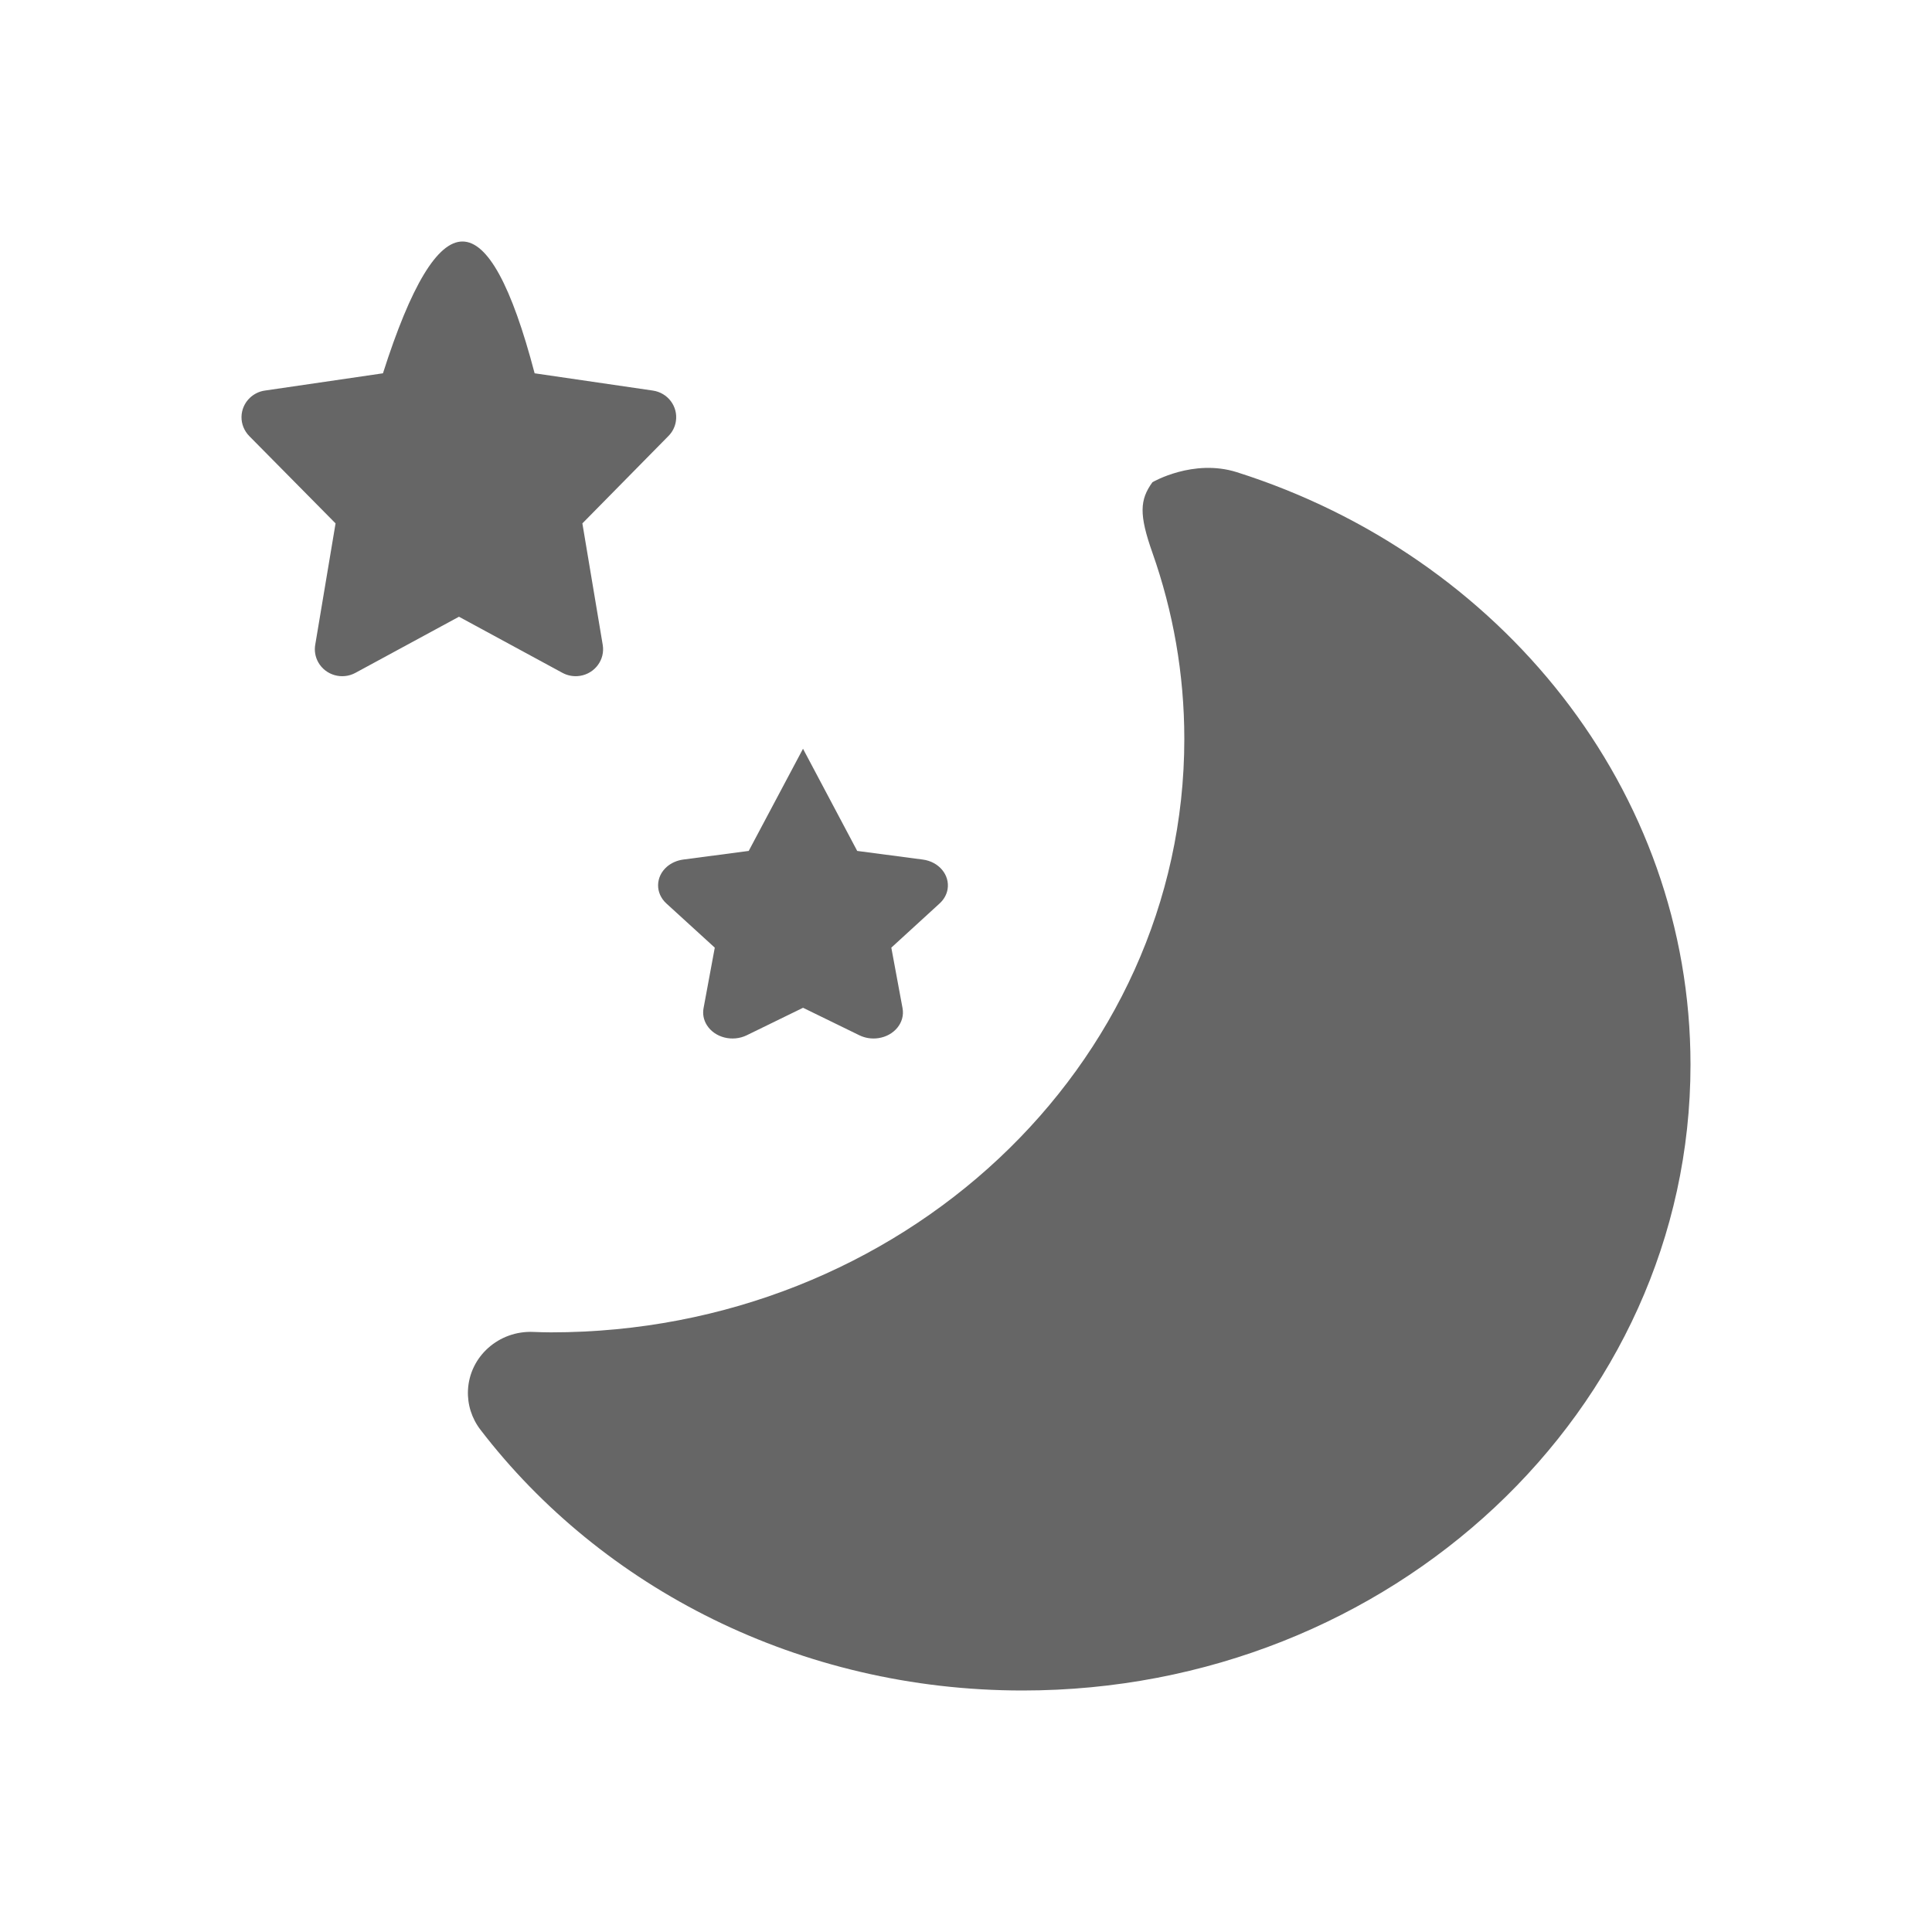
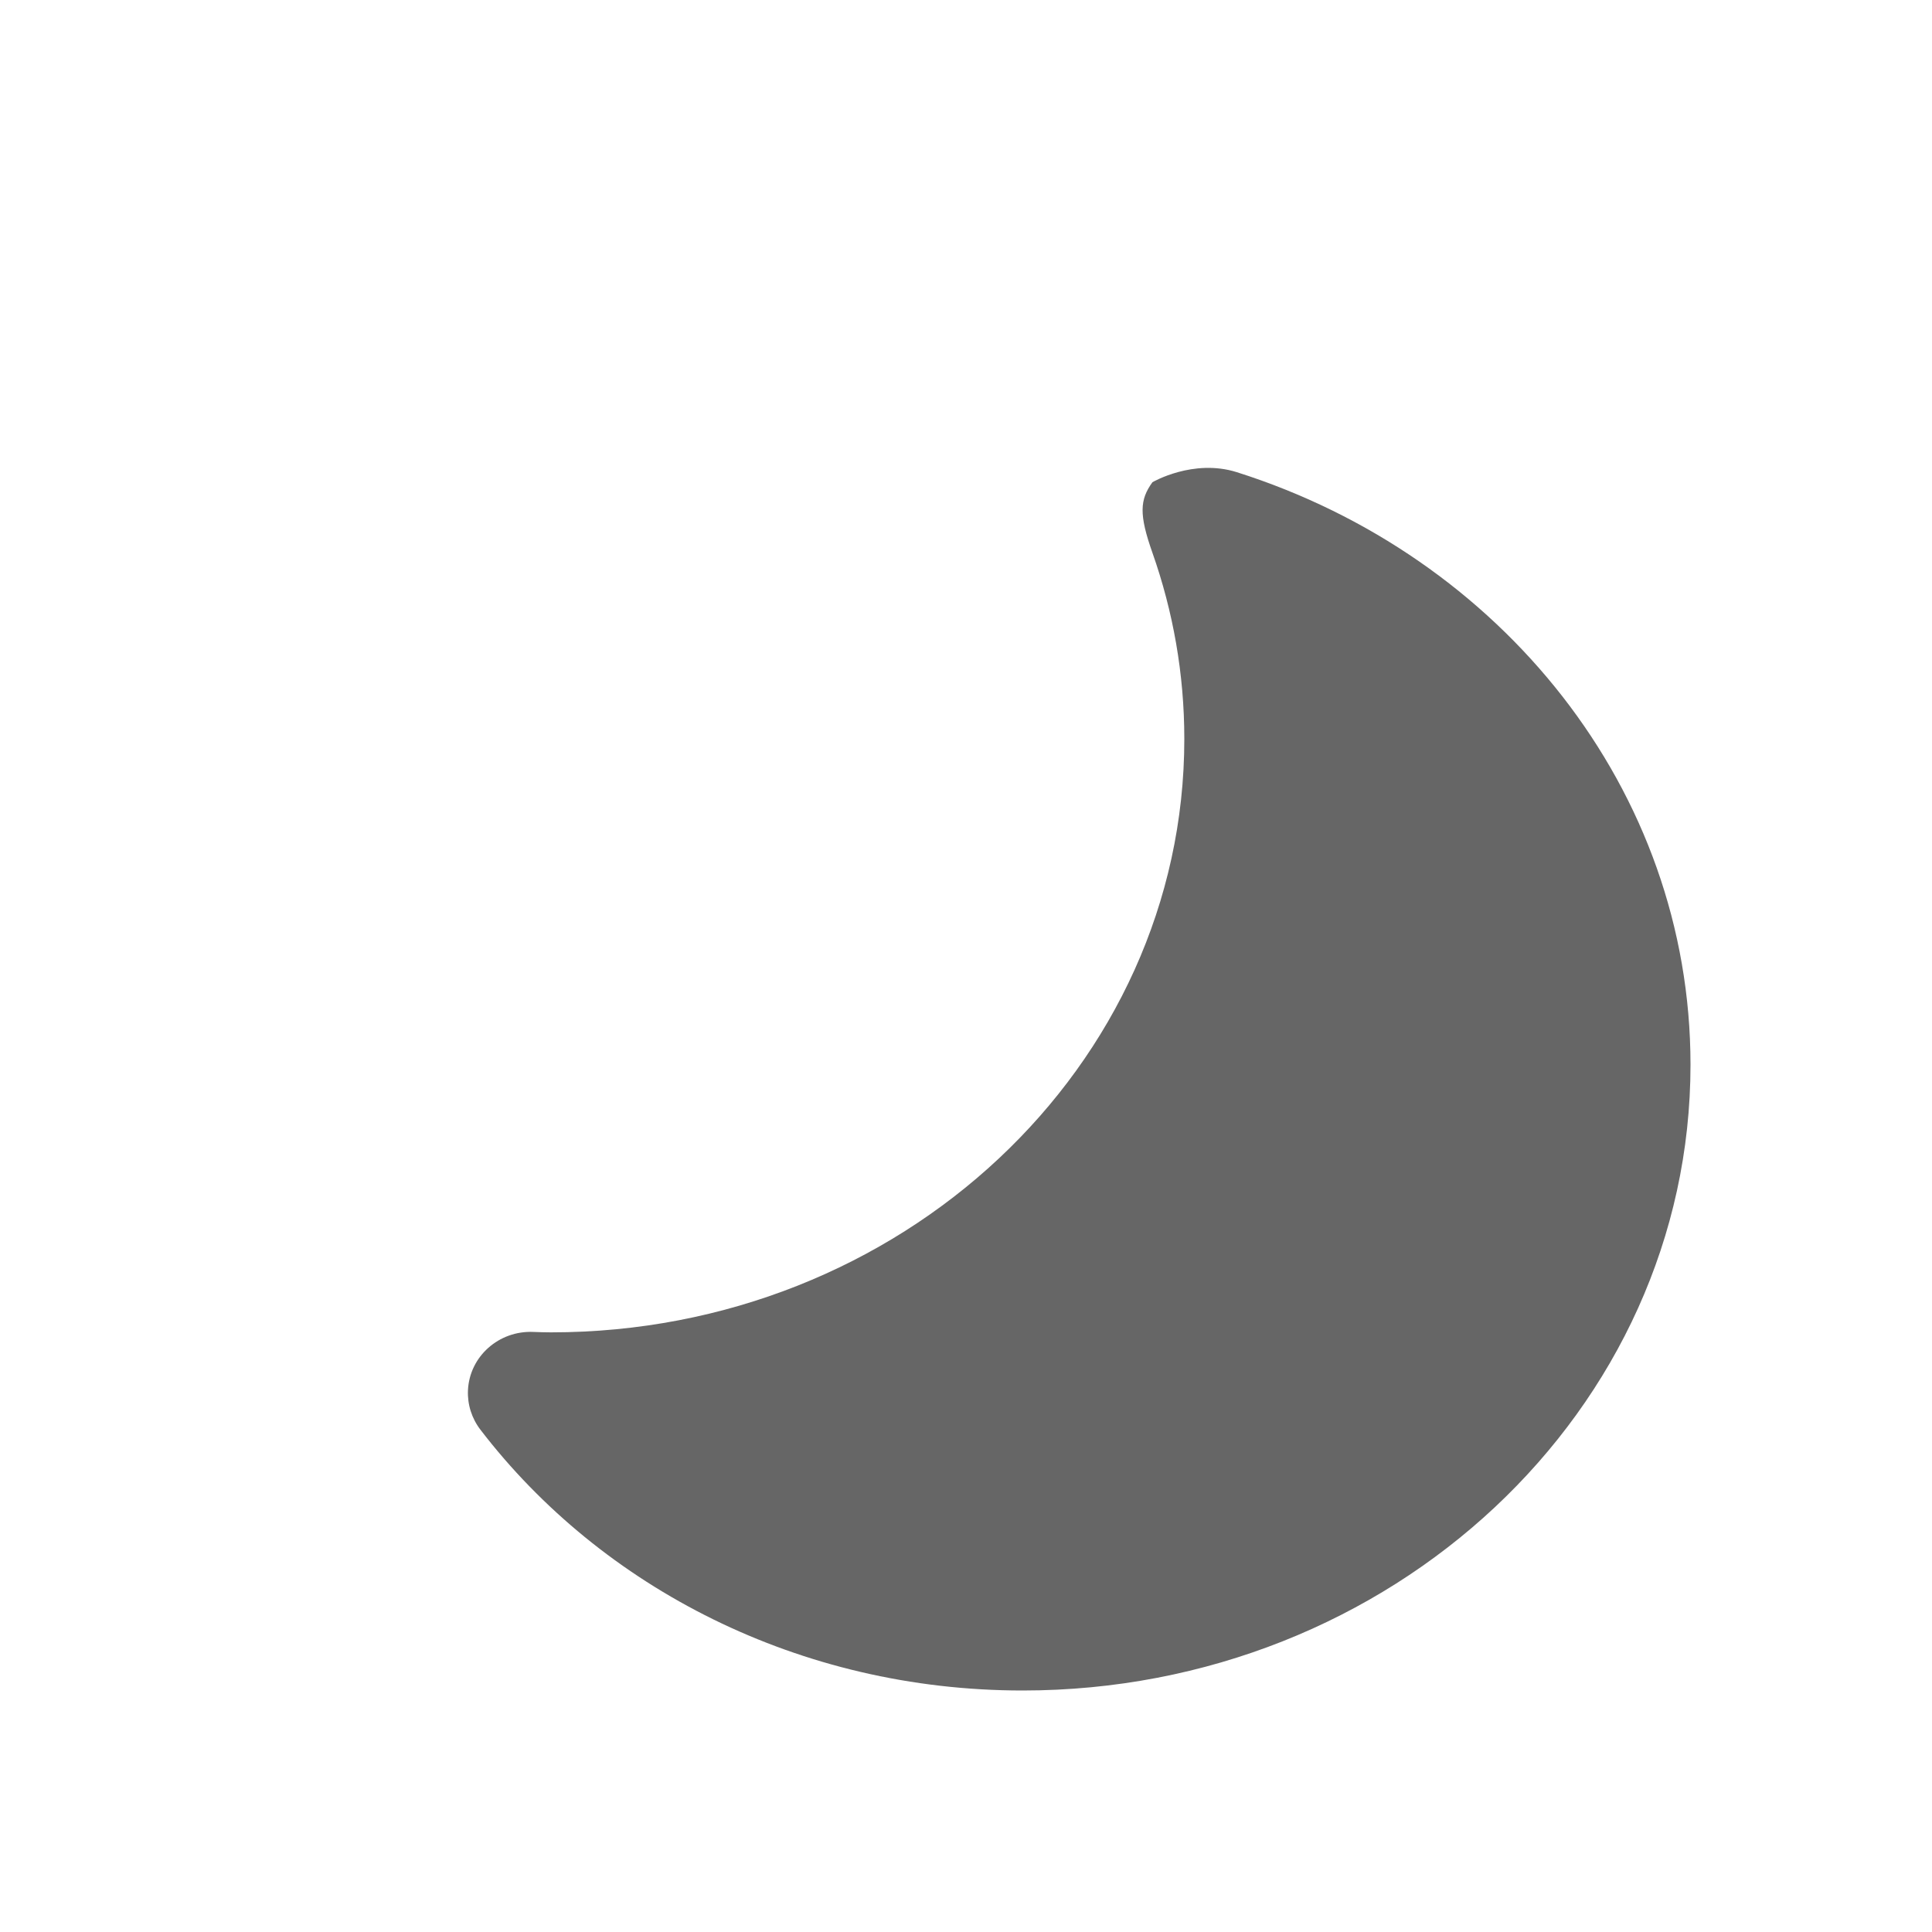
<svg xmlns="http://www.w3.org/2000/svg" width="32px" height="32px" viewBox="0 0 32 32" version="1.1">
  <title>编组 86</title>
  <g id="官网pc" stroke="none" stroke-width="1" fill="none" fill-rule="evenodd">
    <g id="画板" transform="translate(-1609, -387)">
      <g id="深色模式" transform="translate(1531, 375)">
        <g id="编组-86" transform="translate(78, 12)">
-           <rect id="矩形" fill-opacity="0" fill="#000000" x="0" y="0" width="32" height="32" />
          <g id="编组-22" transform="translate(4, 4)" fill="#666666" fill-rule="nonzero">
            <path d="M15.088,3.987 C15.088,3.987 15.762,3.592 16.486,3.821 C20.854,5.205 24,9.077 24,13.635 C24,19.359 19.047,24 12.939,24 C9.238,24 5.964,22.296 3.957,19.68 C3.813,19.492 3.74,19.261 3.751,19.026 C3.777,18.467 4.263,18.035 4.836,18.061 C4.94,18.065 5.037,18.068 5.127,18.068 C10.919,18.068 15.616,13.666 15.616,8.239 C15.616,7.162 15.43,6.126 15.088,5.156 C14.864,4.522 14.877,4.278 15.088,3.987 Z" id="路径" />
-             <path d="M7.653,12.699 L7.839,11.696 L7.038,10.965 C6.85,10.794 6.855,10.52 7.048,10.354 C7.121,10.292 7.214,10.251 7.316,10.237 L8.401,10.094 L9.296,8.41 C9.297,8.408 9.298,8.407 9.299,8.405 L9.299,8.402 C9.299,8.402 9.299,8.401 9.3,8.401 C9.3,8.401 9.3,8.401 9.3,8.401 C9.3,8.401 9.3,8.401 9.3,8.401 L10.198,10.094 L11.284,10.237 C11.551,10.272 11.734,10.492 11.695,10.728 C11.68,10.817 11.634,10.899 11.563,10.964 L10.763,11.696 L10.949,12.699 C10.993,12.934 10.813,13.156 10.548,13.195 C10.44,13.211 10.329,13.194 10.233,13.147 L9.301,12.692 L8.369,13.147 C8.133,13.262 7.837,13.187 7.707,12.978 C7.654,12.893 7.635,12.795 7.653,12.699 L7.653,12.699 Z" id="路径" />
-             <path d="M1.221,6.681 L1.558,4.669 L0.128,3.222 C0.045,3.137 -0.002,3.023 0,2.904 C0.002,2.785 0.052,2.672 0.138,2.59 C0.206,2.525 0.294,2.482 0.387,2.469 L2.343,2.183 C2.807,0.728 3.246,0 3.66,0 C4.075,0 4.473,0.728 4.855,2.183 L6.813,2.469 C7.061,2.505 7.232,2.732 7.195,2.976 C7.181,3.069 7.138,3.155 7.072,3.221 L5.646,4.669 L5.983,6.681 C6.024,6.924 5.856,7.154 5.608,7.194 C5.508,7.21 5.405,7.193 5.315,7.144 L3.602,6.215 L1.888,7.144 C1.668,7.264 1.392,7.185 1.271,6.969 C1.222,6.881 1.204,6.78 1.221,6.681 L1.221,6.681 Z" id="路径" />
          </g>
        </g>
      </g>
    </g>
  </g>
</svg>